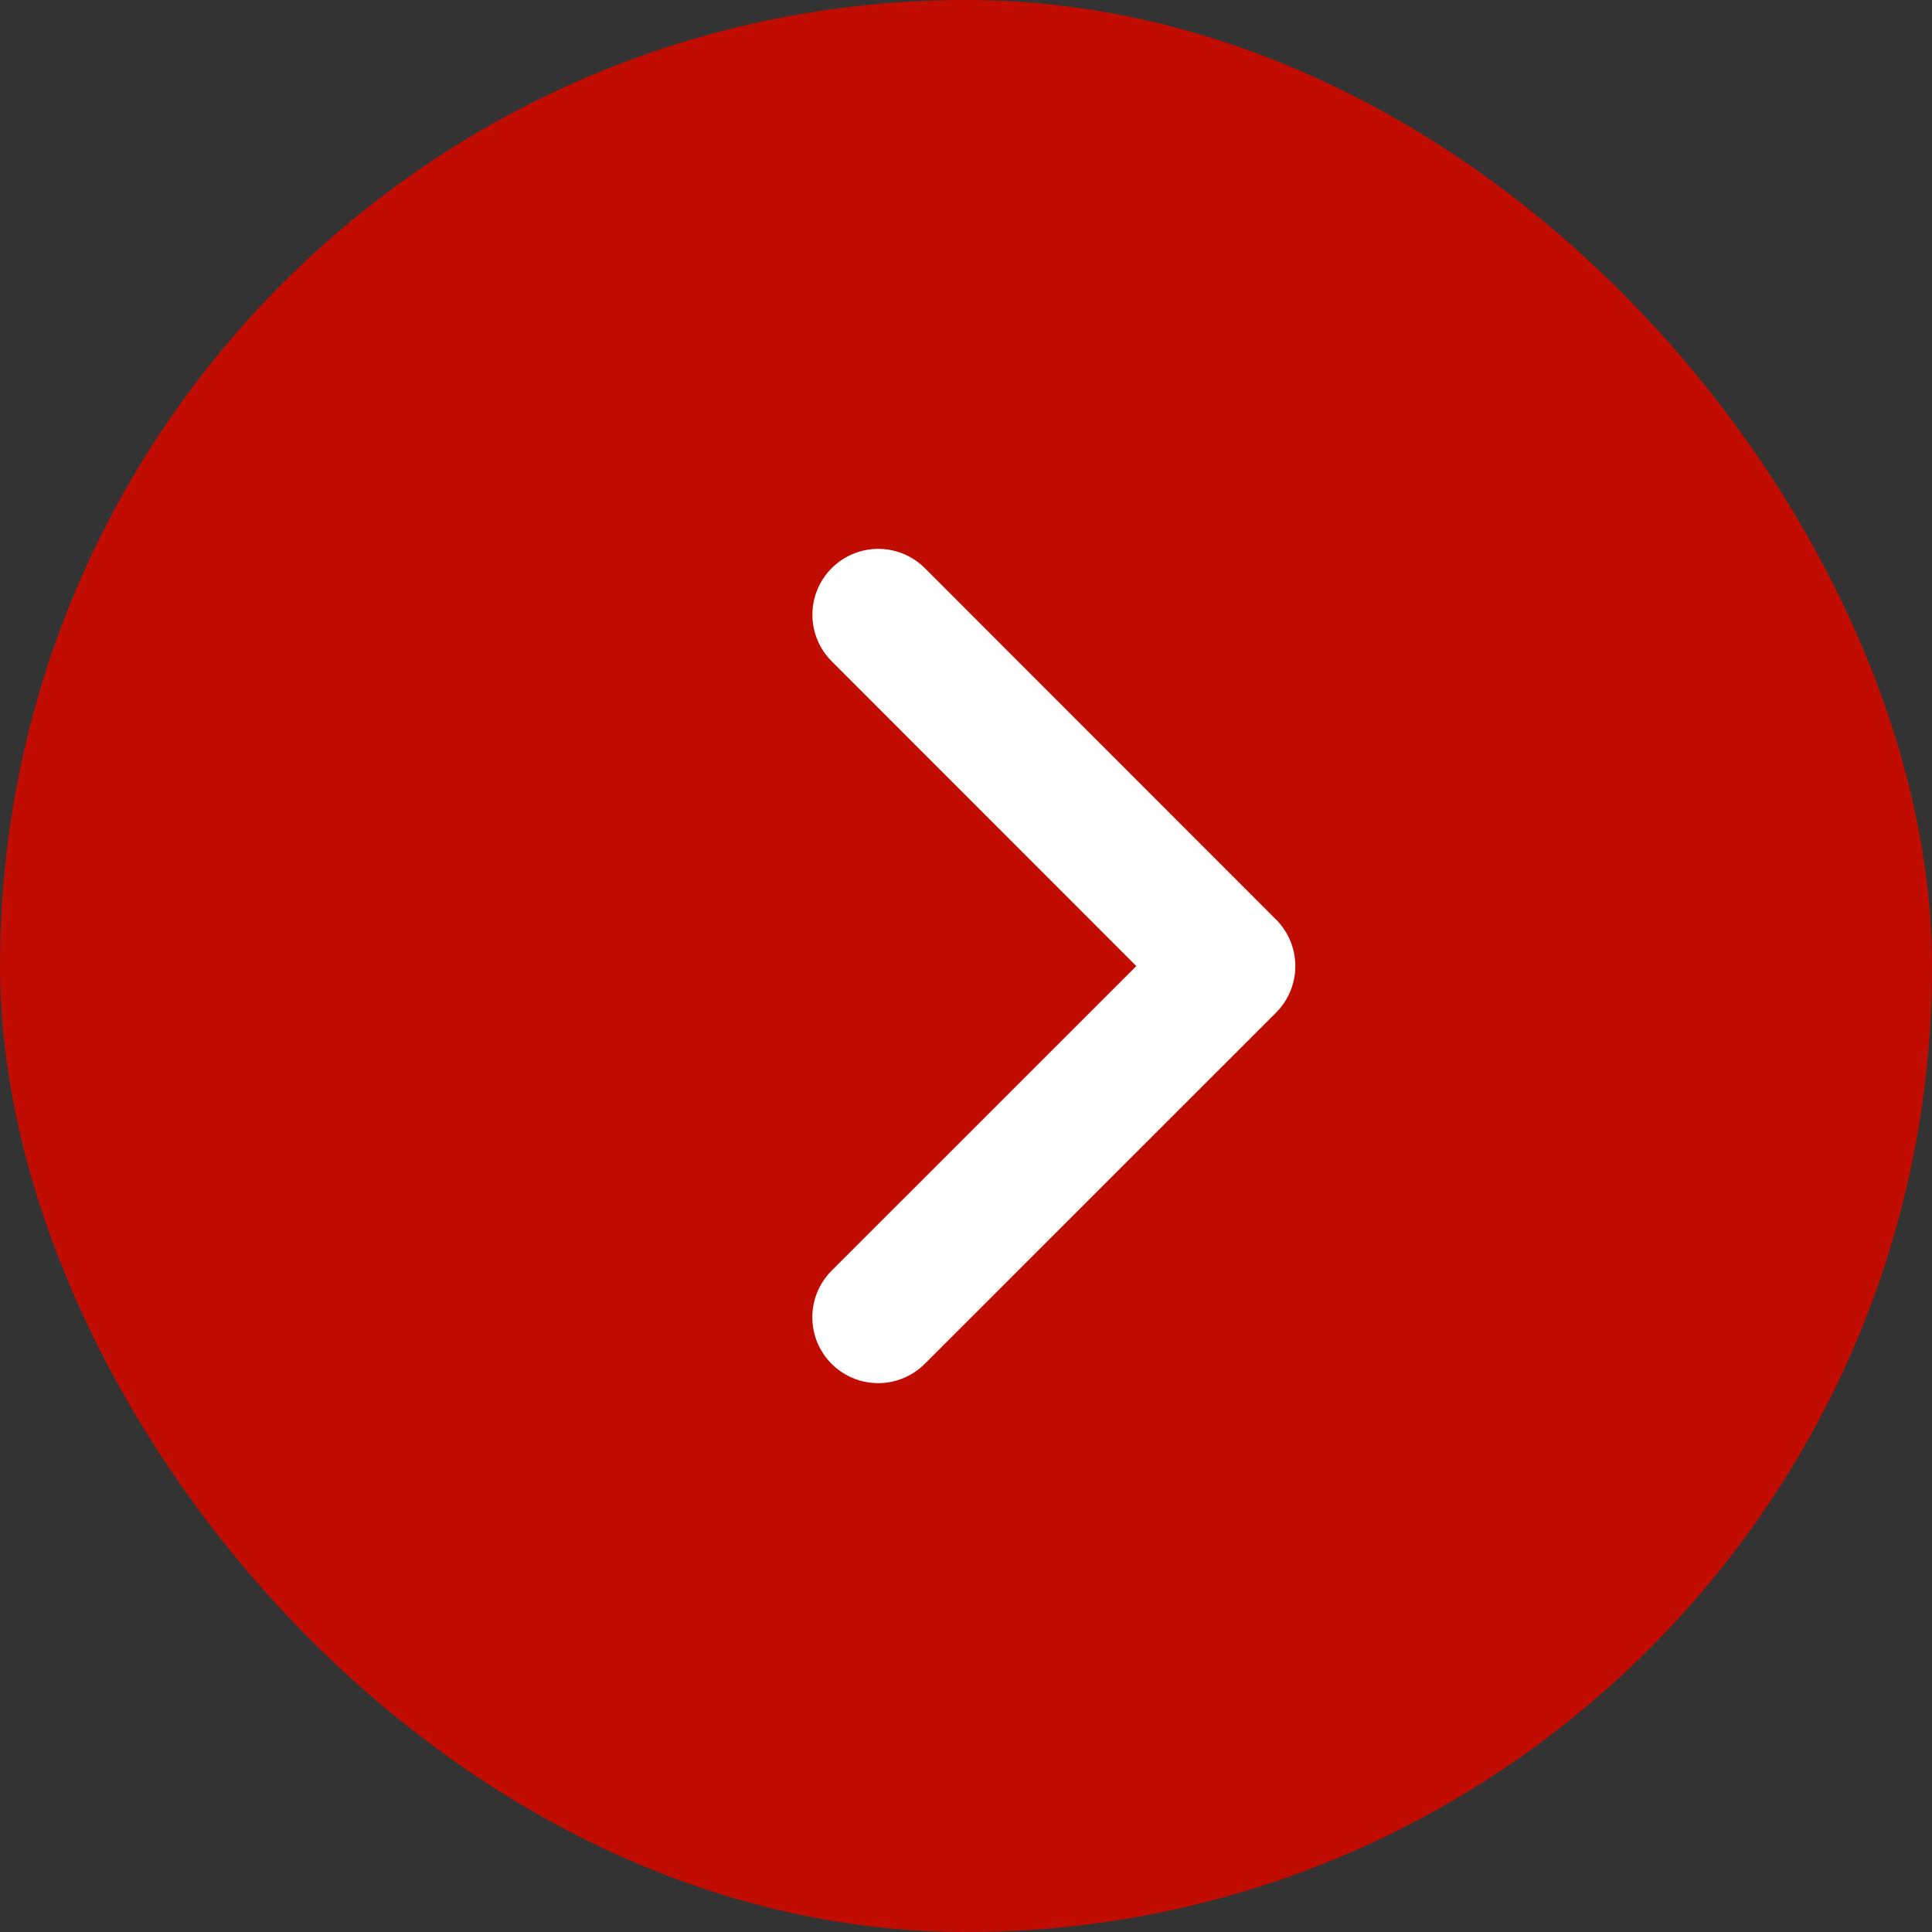
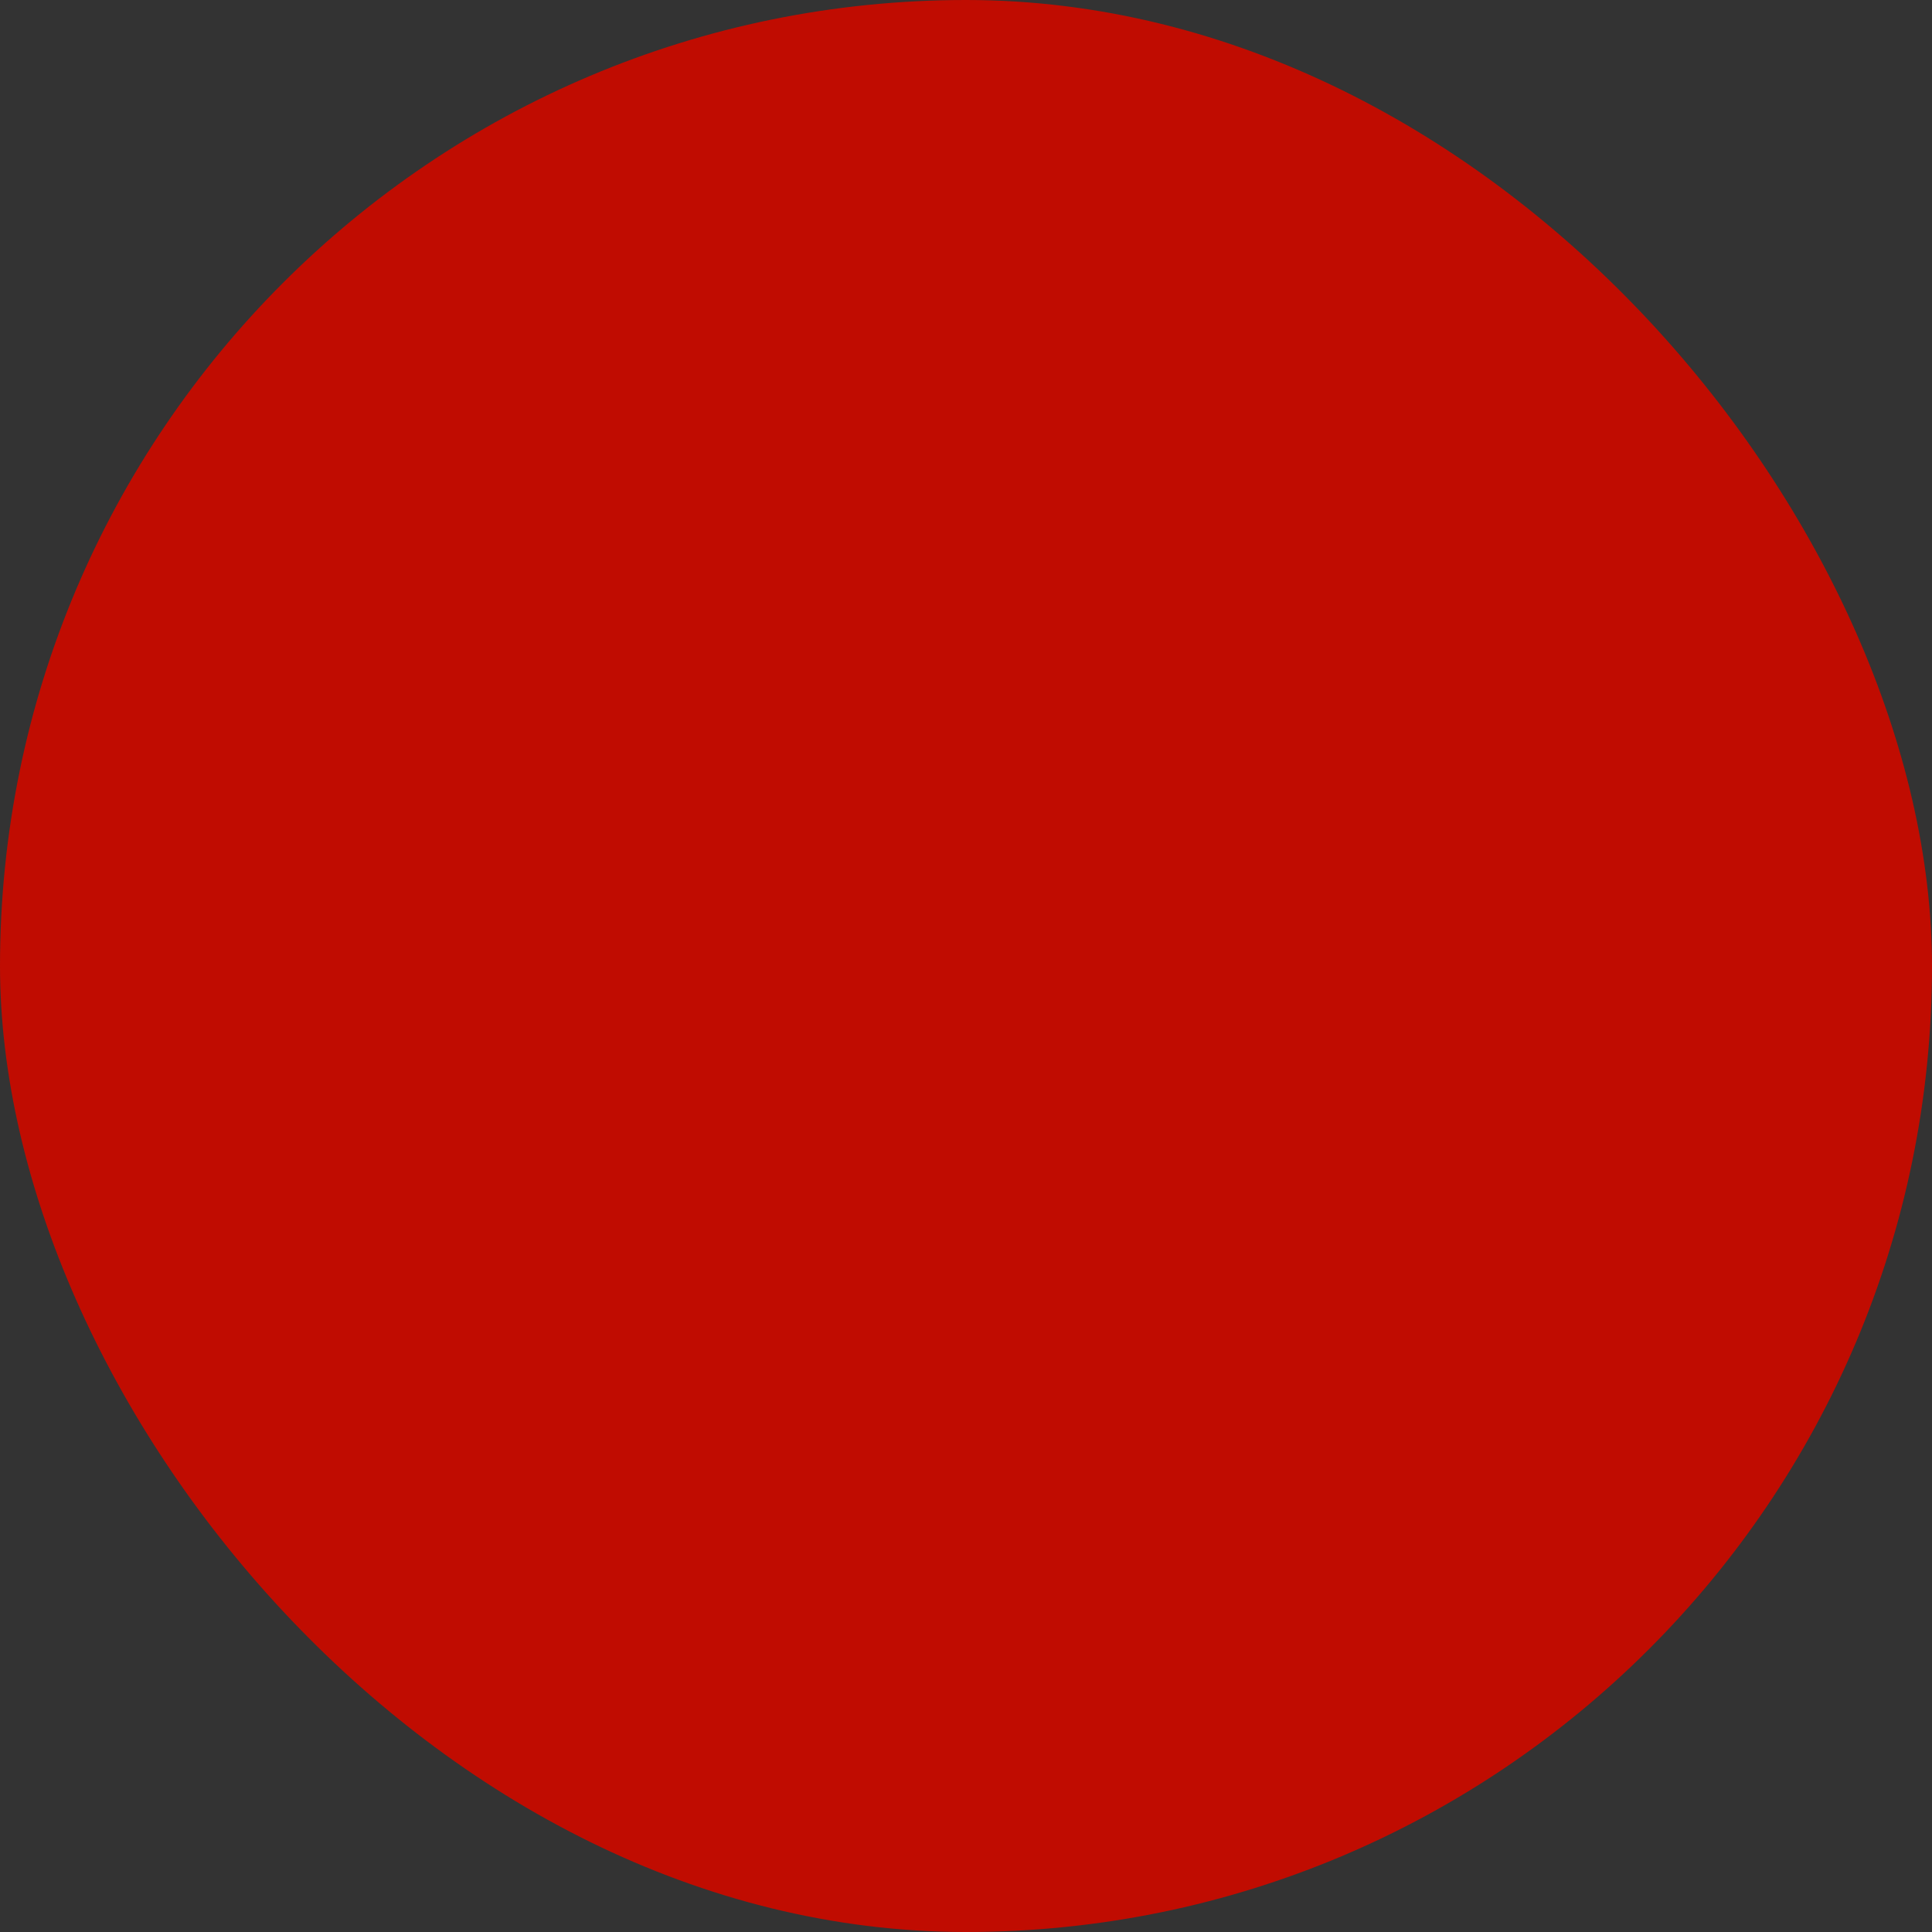
<svg xmlns="http://www.w3.org/2000/svg" width="22" height="22" viewBox="0 0 22 22" fill="none">
  <rect x="0" y="0" width="22" height="22" fill="#333333" stroke="none" />
  <rect width="22" height="22" rx="11" fill="#C00C01" />
-   <path d="M10.001 7L14 11.001L10 15" stroke="white" stroke-width="1.5" stroke-linecap="round" stroke-linejoin="round" />
</svg>